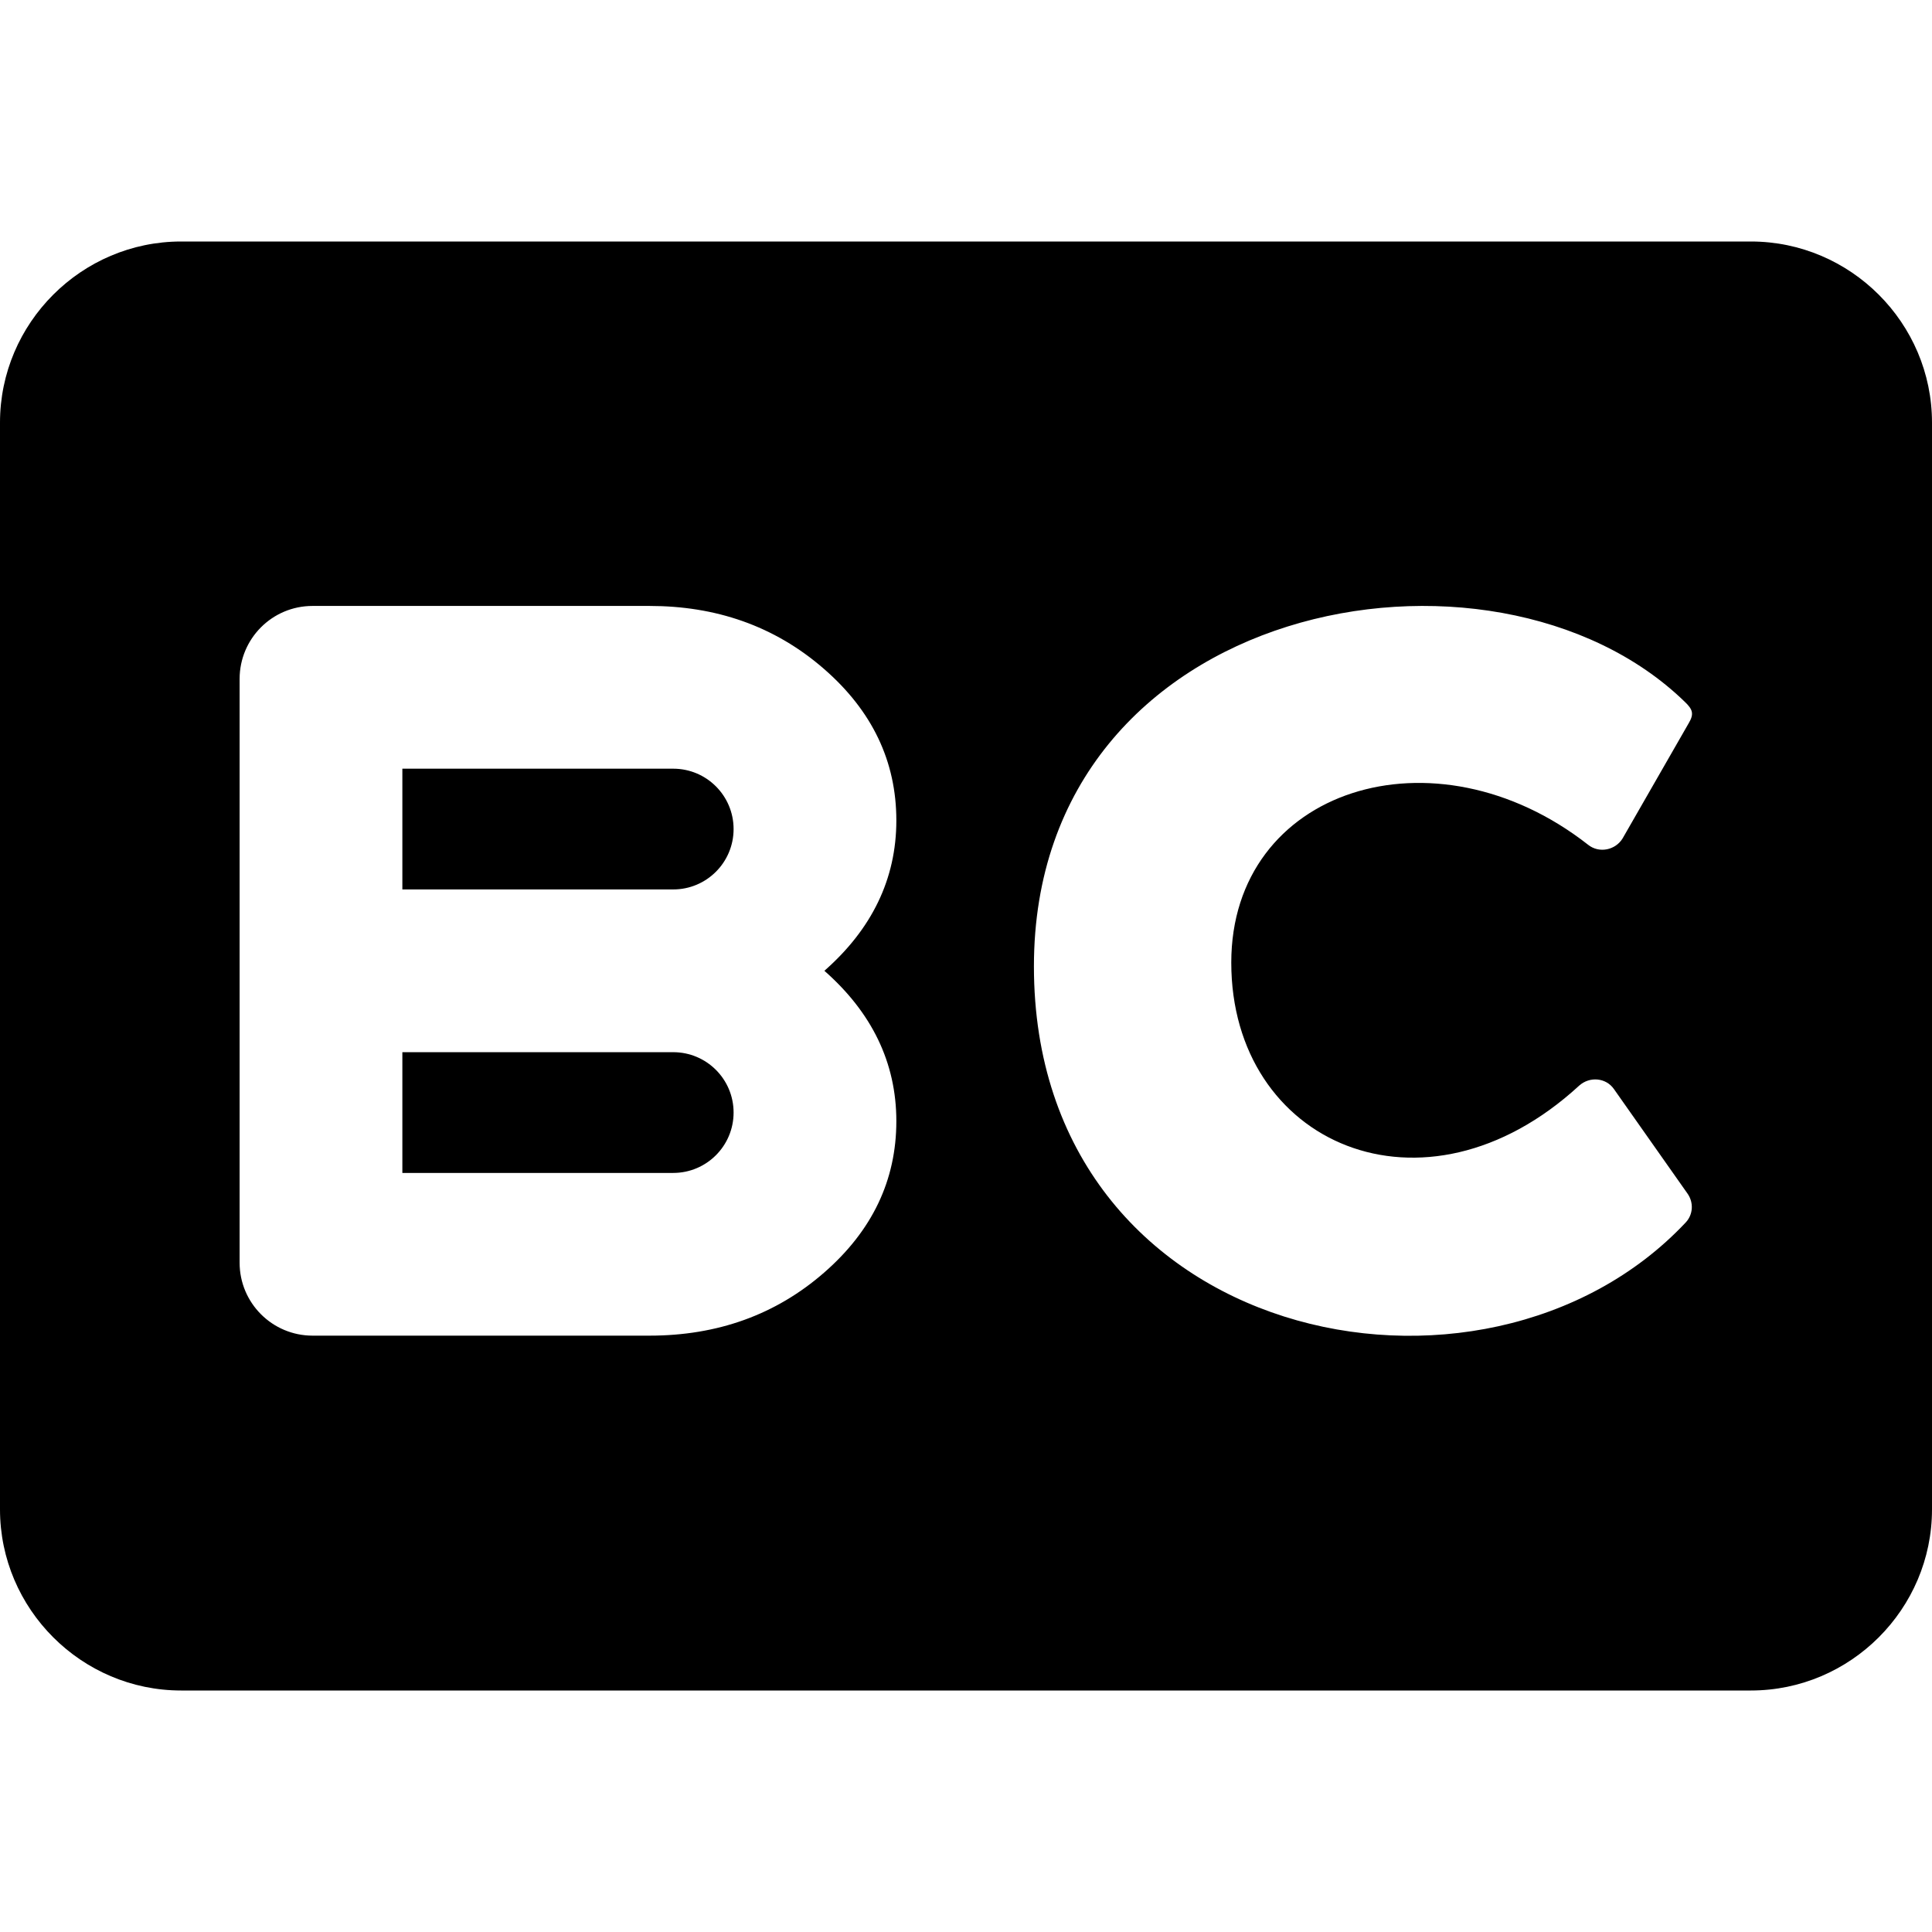
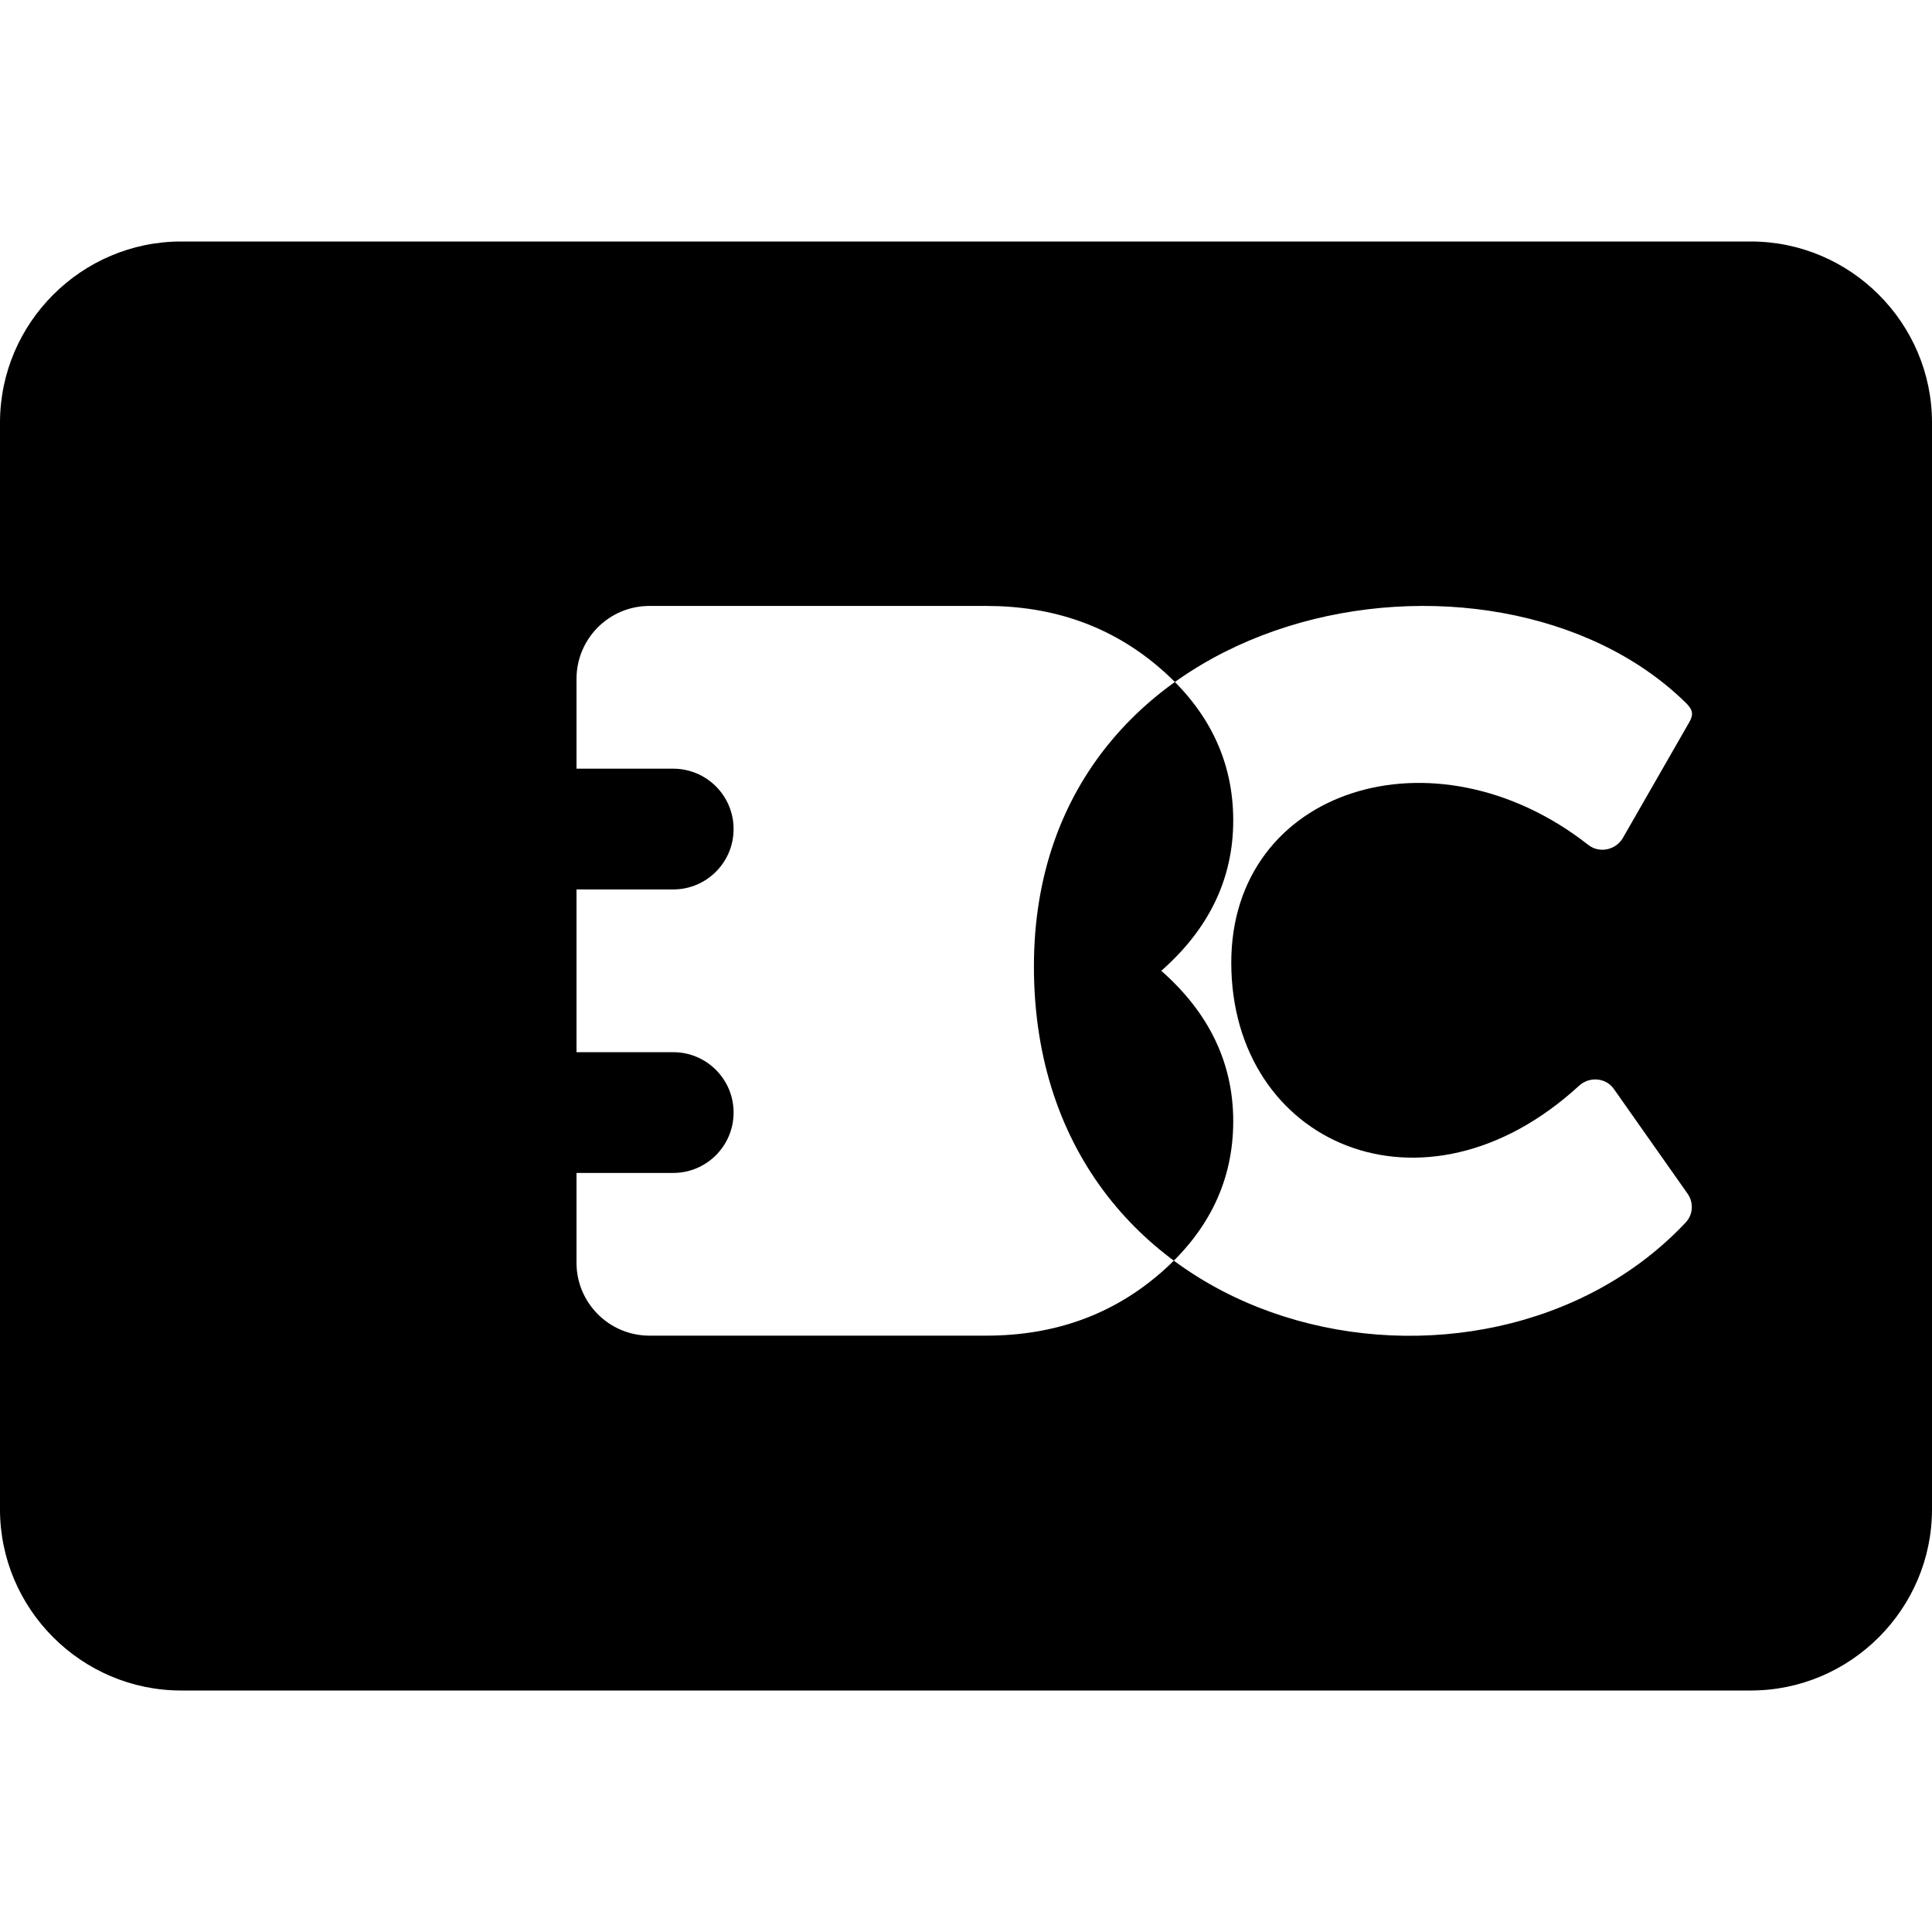
<svg xmlns="http://www.w3.org/2000/svg" fill="#000000" width="800px" height="800px" viewBox="0 0 512 512">
-   <path d="M48 64h416c26.4 0 48 21.6 48 48v288c0 26.4-21.6 48-48 48H48c-26.4 0-48-21.6-48-48V112c0-26.4 21.6-48 48-48zm124.12 96.58H82.84c-10.75 0-19.34 8.71-19.34 19.34v154.71c0 10.67 8.66 19.33 19.34 19.33h89.28c18.06 0 33.48-5.56 46.25-16.68 12.78-11.12 19.17-24.51 19.17-40.16 0-15.55-6.54-28.83-19.07-39.85 12.53-11.01 19.07-24.29 19.07-39.84 0-15.65-6.39-29.05-19.17-40.16-13.22-11.51-28.84-16.69-46.25-16.69zm6.29 118.26c8.84 0 16 7.16 16 16 0 8.83-7.17 16-16 16h-71.78v-32h71.78zm0-75.13c8.84 0 16 7.16 16 16s-7.17 16-16 16h-71.78v-32h71.78zM418.5 287.7c-41.2 37.9-92.2 15.4-92.2-32.6 0-46.1 53.8-63.2 94.6-31.2 2.9 2.3 7.2 1.4 9.1-1.7l17.5-30.5c1.5-2.5 1.1-3.7-1-5.7-50.8-49.4-172.5-27.2-172.5 70.1 0 100 119.2 124.8 172.7 67.9 2-2.1 2.2-5.3.5-7.7l-19.5-27.7c-2.1-3-6.4-3.4-9.2-.9z" />
+   <path d="M48 64h416c26.4 0 48 21.6 48 48v288c0 26.4-21.6 48-48 48H48c-26.4 0-48-21.6-48-48V112c0-26.4 21.6-48 48-48zm124.12 96.58c-10.75 0-19.34 8.71-19.34 19.34v154.71c0 10.67 8.66 19.33 19.34 19.33h89.28c18.06 0 33.48-5.56 46.25-16.68 12.78-11.12 19.17-24.51 19.17-40.16 0-15.55-6.54-28.83-19.07-39.85 12.53-11.01 19.07-24.29 19.07-39.84 0-15.65-6.39-29.05-19.17-40.16-13.22-11.51-28.84-16.69-46.25-16.69zm6.29 118.26c8.84 0 16 7.16 16 16 0 8.83-7.17 16-16 16h-71.78v-32h71.78zm0-75.13c8.84 0 16 7.16 16 16s-7.17 16-16 16h-71.78v-32h71.78zM418.5 287.7c-41.2 37.9-92.2 15.4-92.2-32.6 0-46.1 53.8-63.2 94.6-31.2 2.9 2.3 7.2 1.4 9.1-1.7l17.5-30.5c1.5-2.5 1.1-3.7-1-5.7-50.8-49.4-172.5-27.2-172.5 70.1 0 100 119.2 124.8 172.7 67.9 2-2.1 2.2-5.3.5-7.7l-19.5-27.7c-2.1-3-6.4-3.4-9.2-.9z" />
</svg>